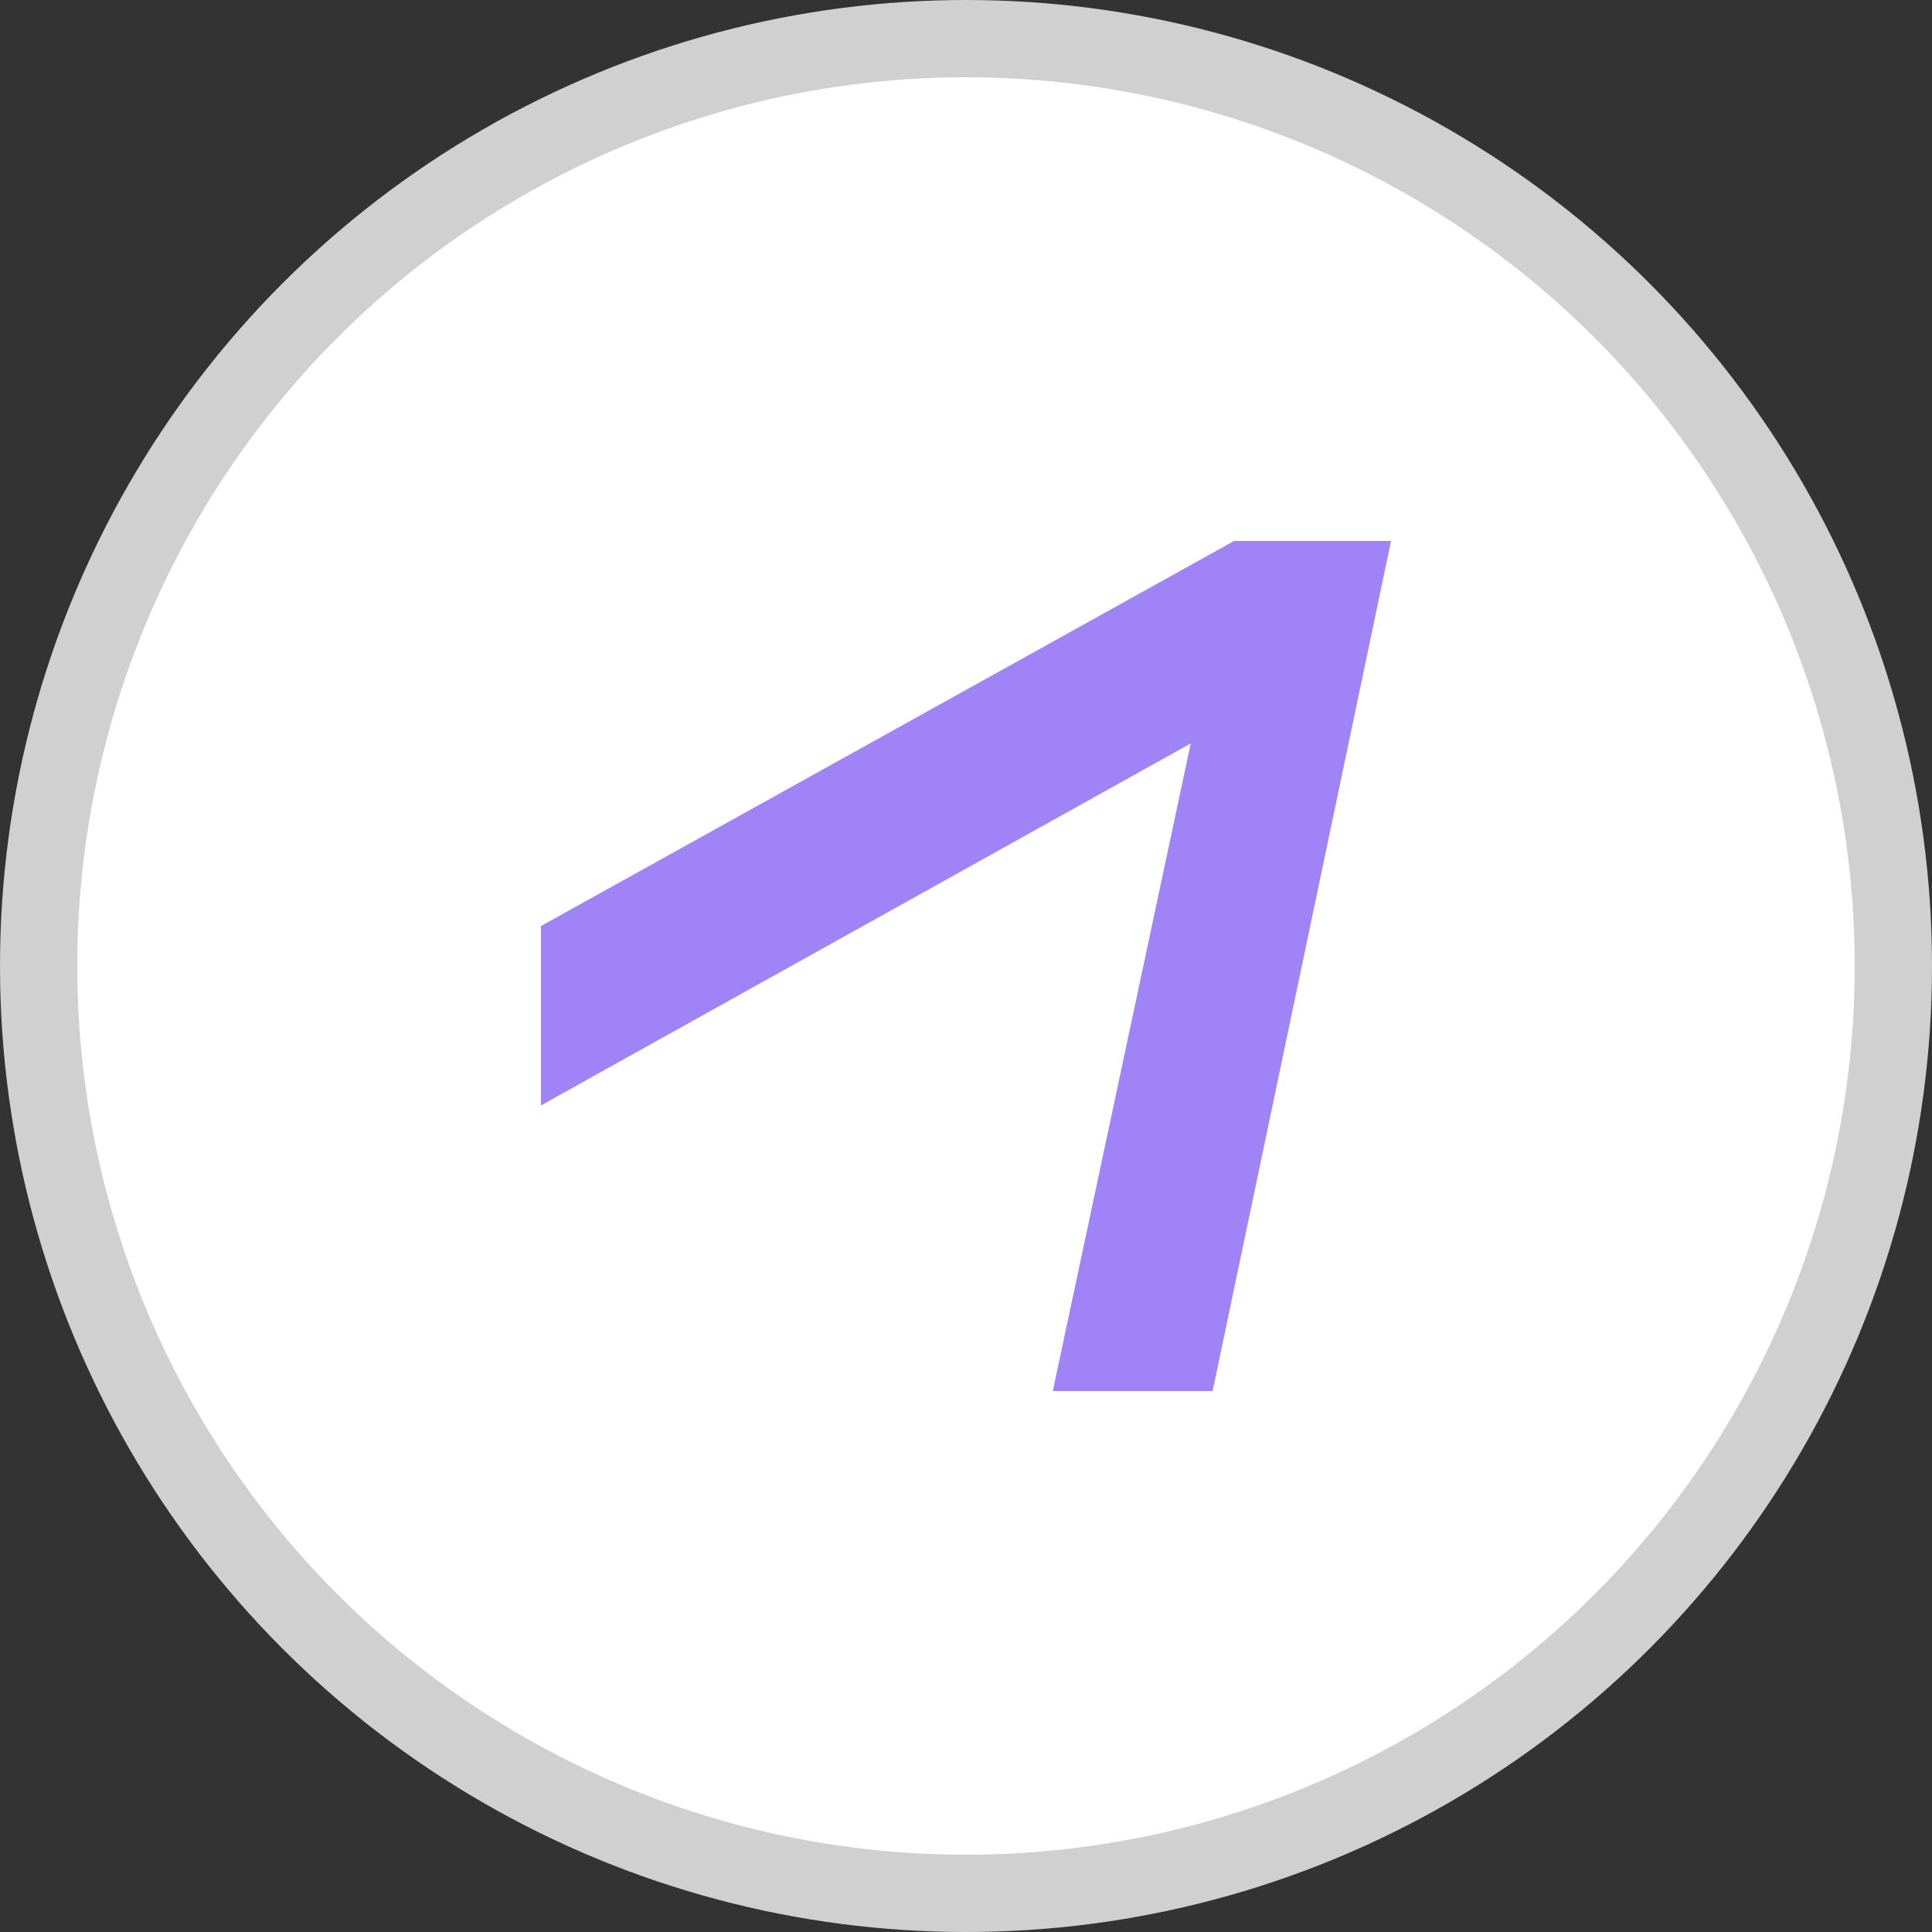
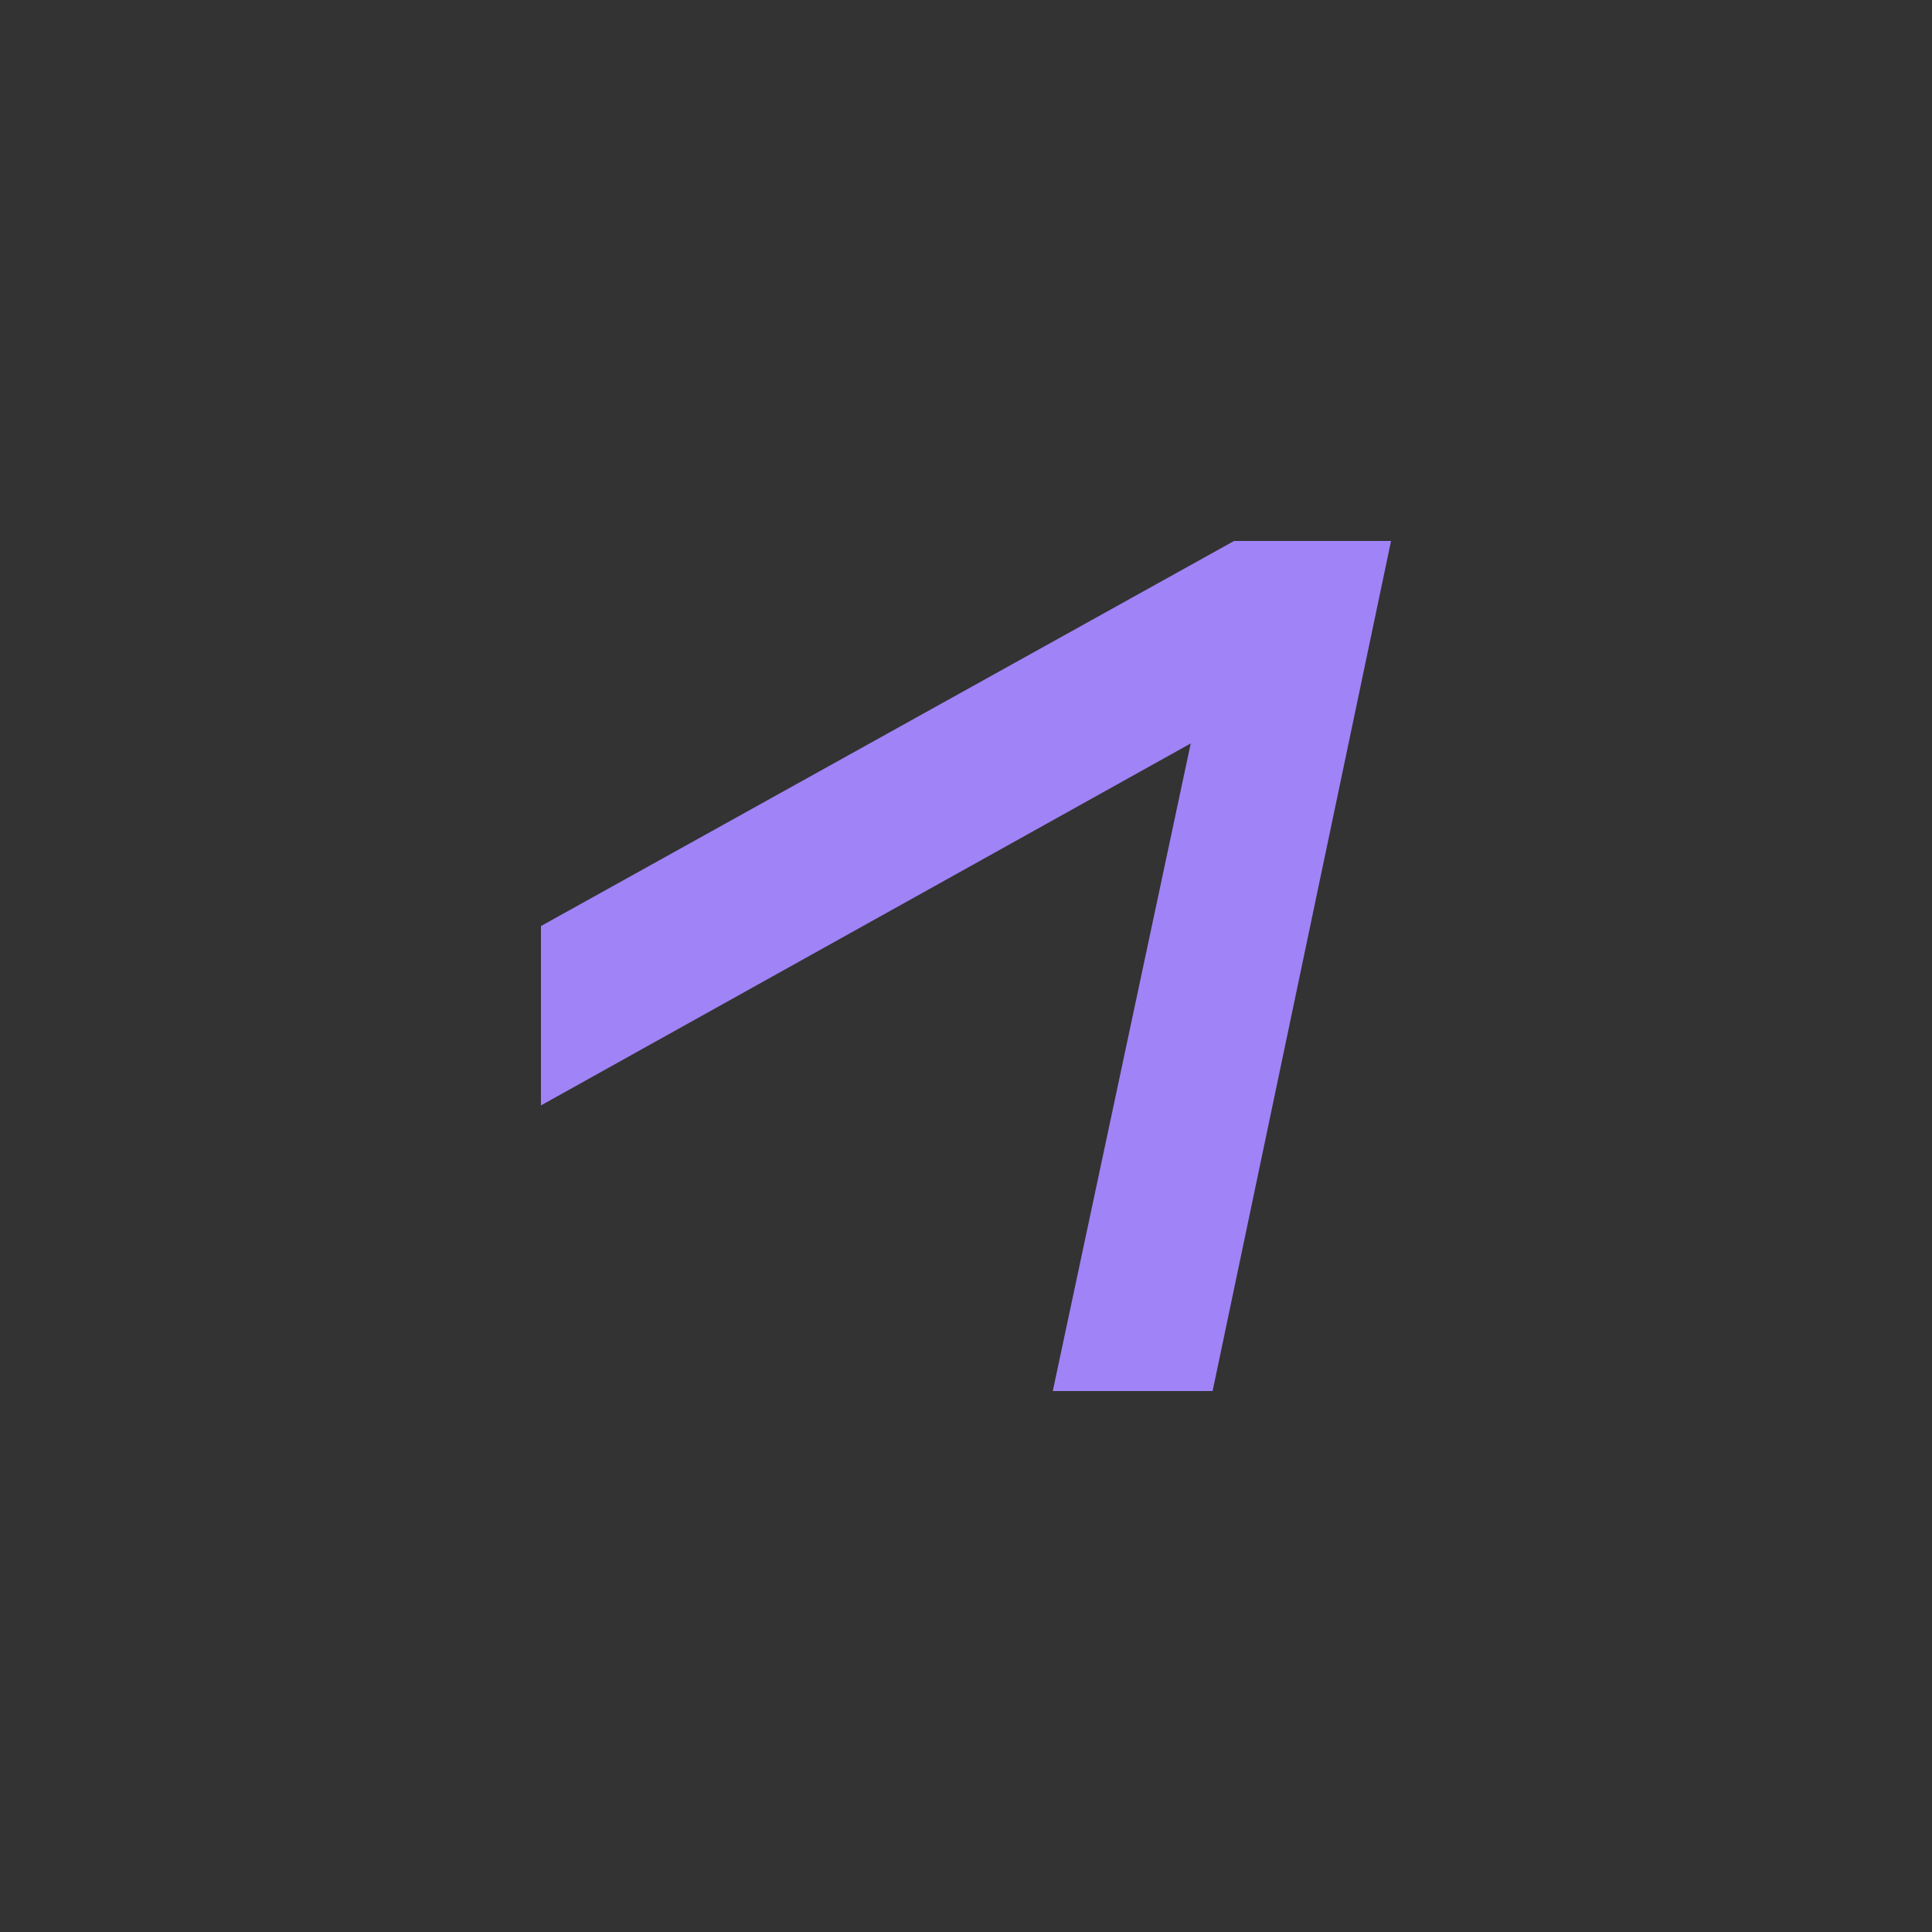
<svg xmlns="http://www.w3.org/2000/svg" width="25" height="25" viewBox="0 0 25 25" fill="none">
  <rect x="0" y="0" width="25" height="25" fill="#333333" stroke="none" />
-   <circle cx="12.5" cy="12.5" r="12" fill="white" stroke="#D0D0D0" />
-   <path d="M7 14.304V11.983L15.969 7H18L15.691 18H13.623L15.408 9.62L7 14.304Z" fill="#A083F7" />
+   <path d="M7 14.304V11.983L15.969 7H18L15.691 18H13.623L15.408 9.62L7 14.304" fill="#A083F7" />
</svg>